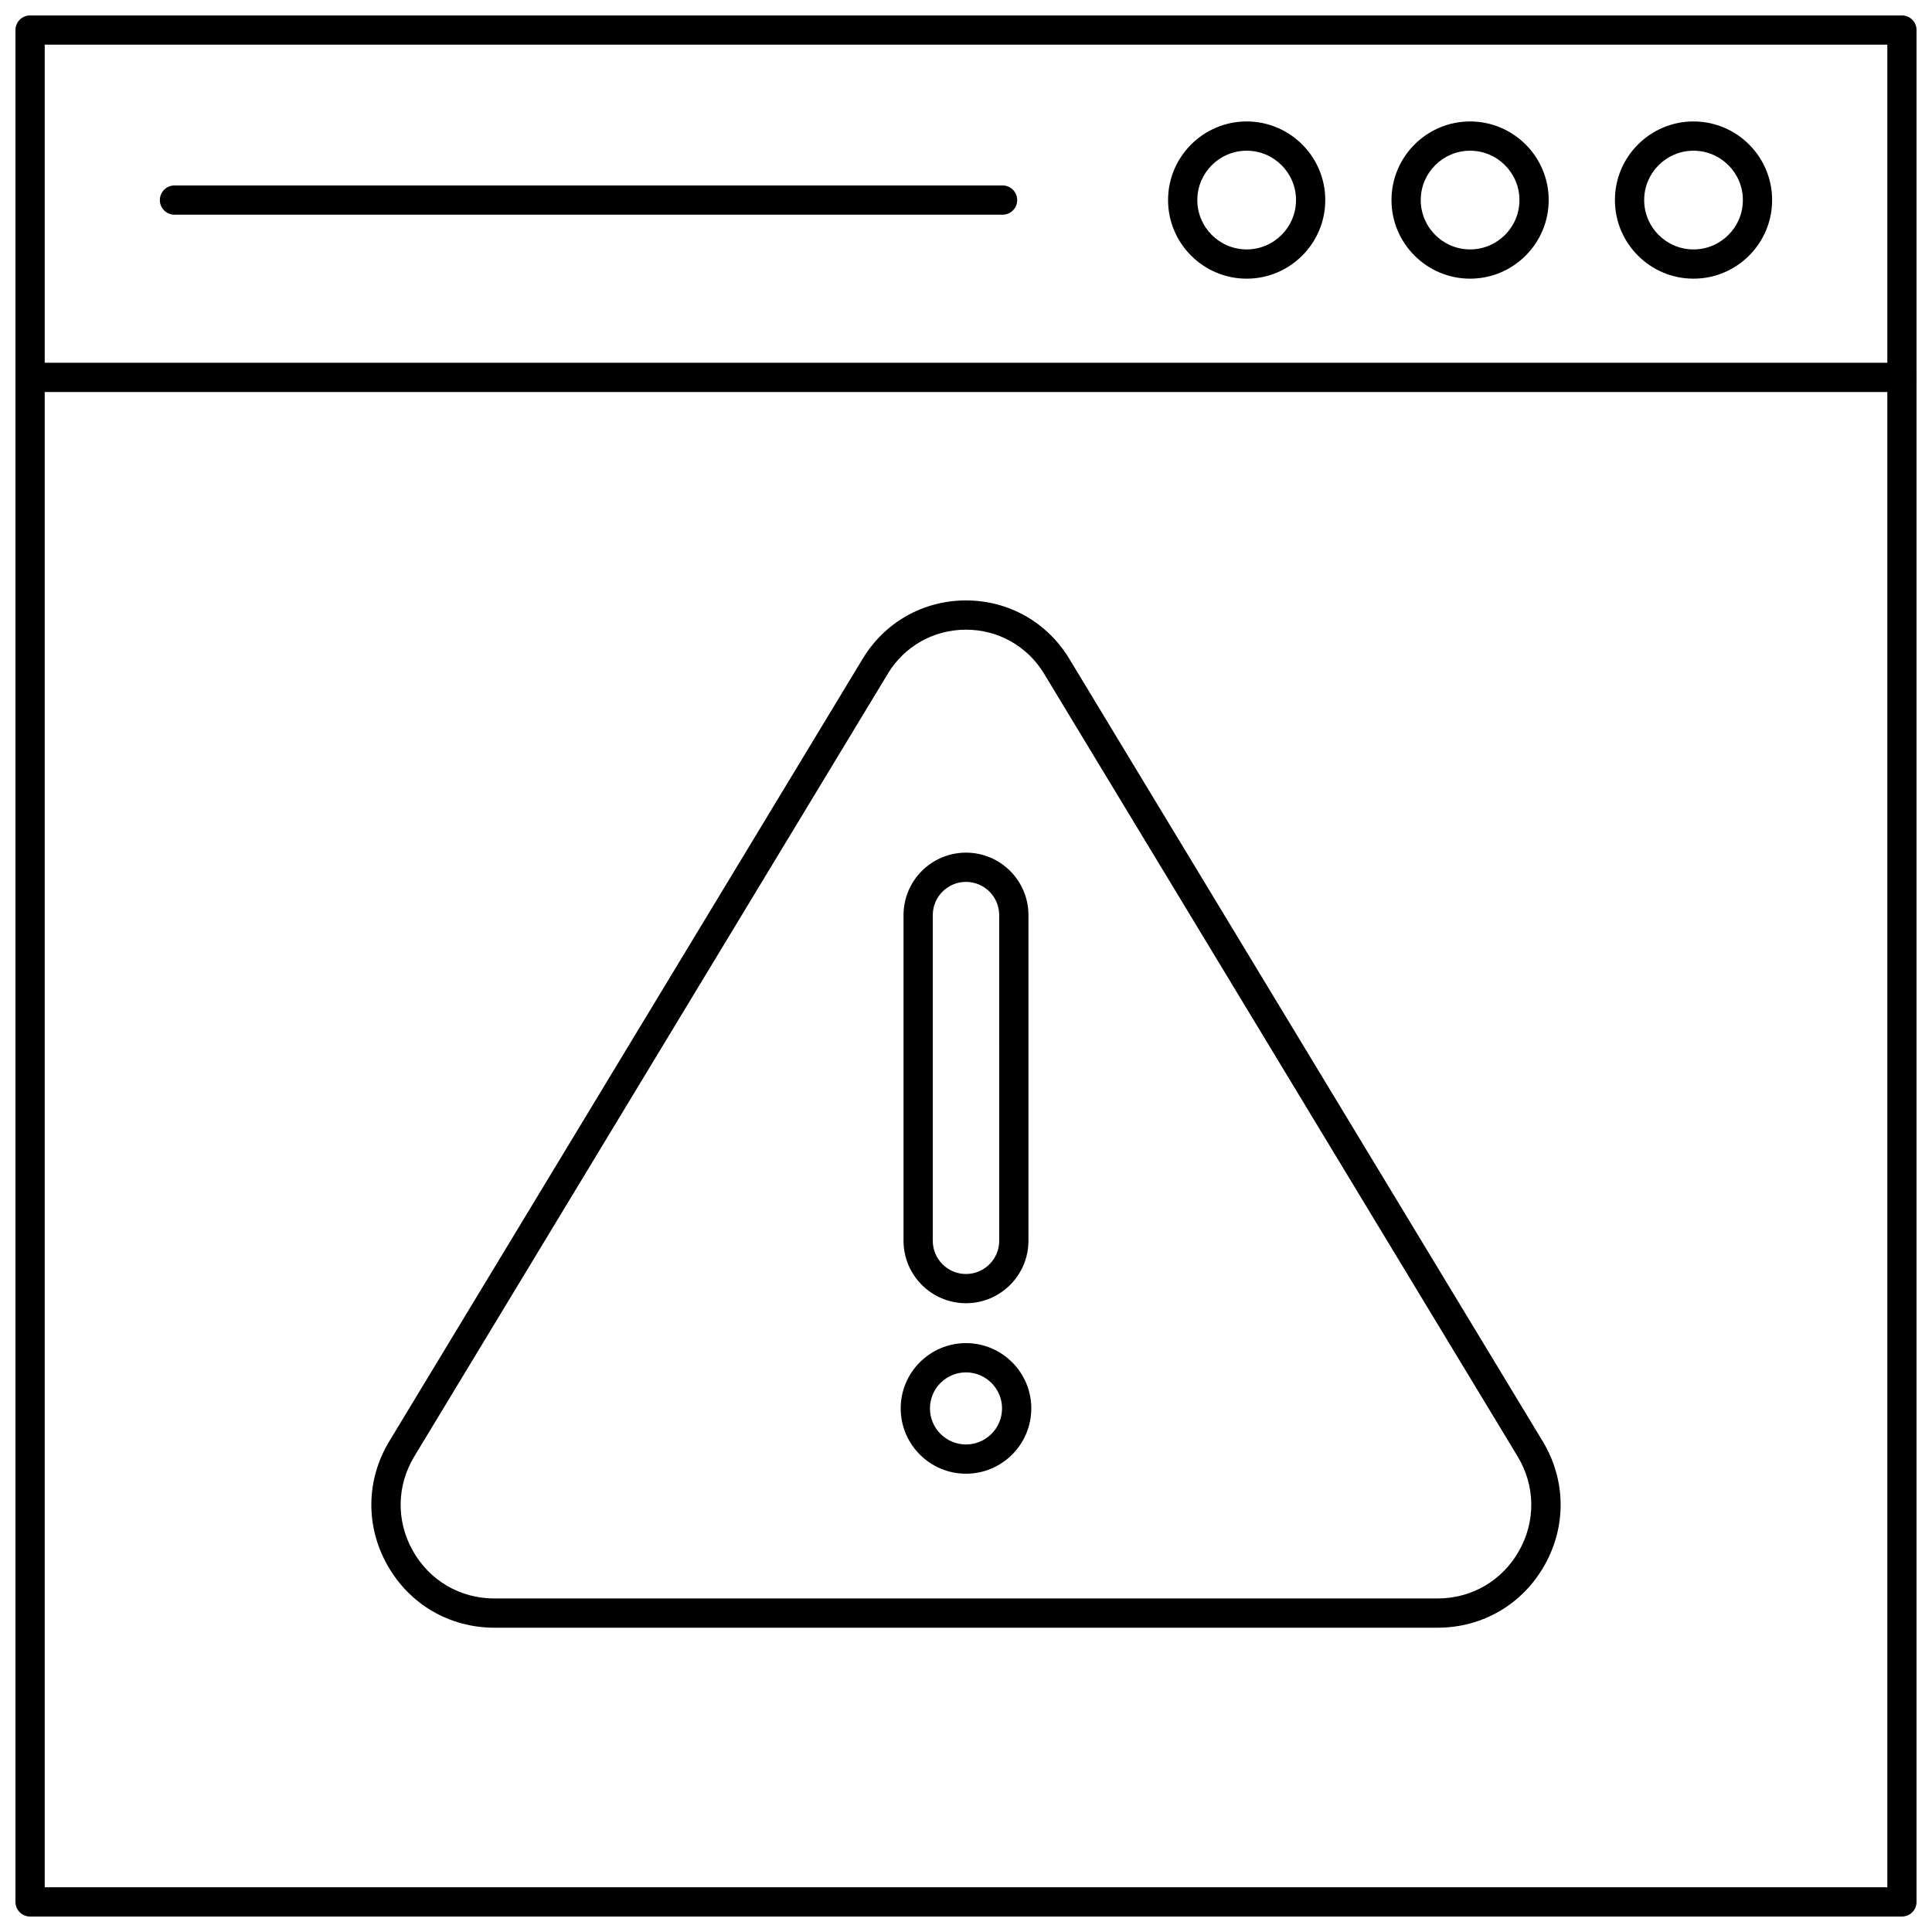
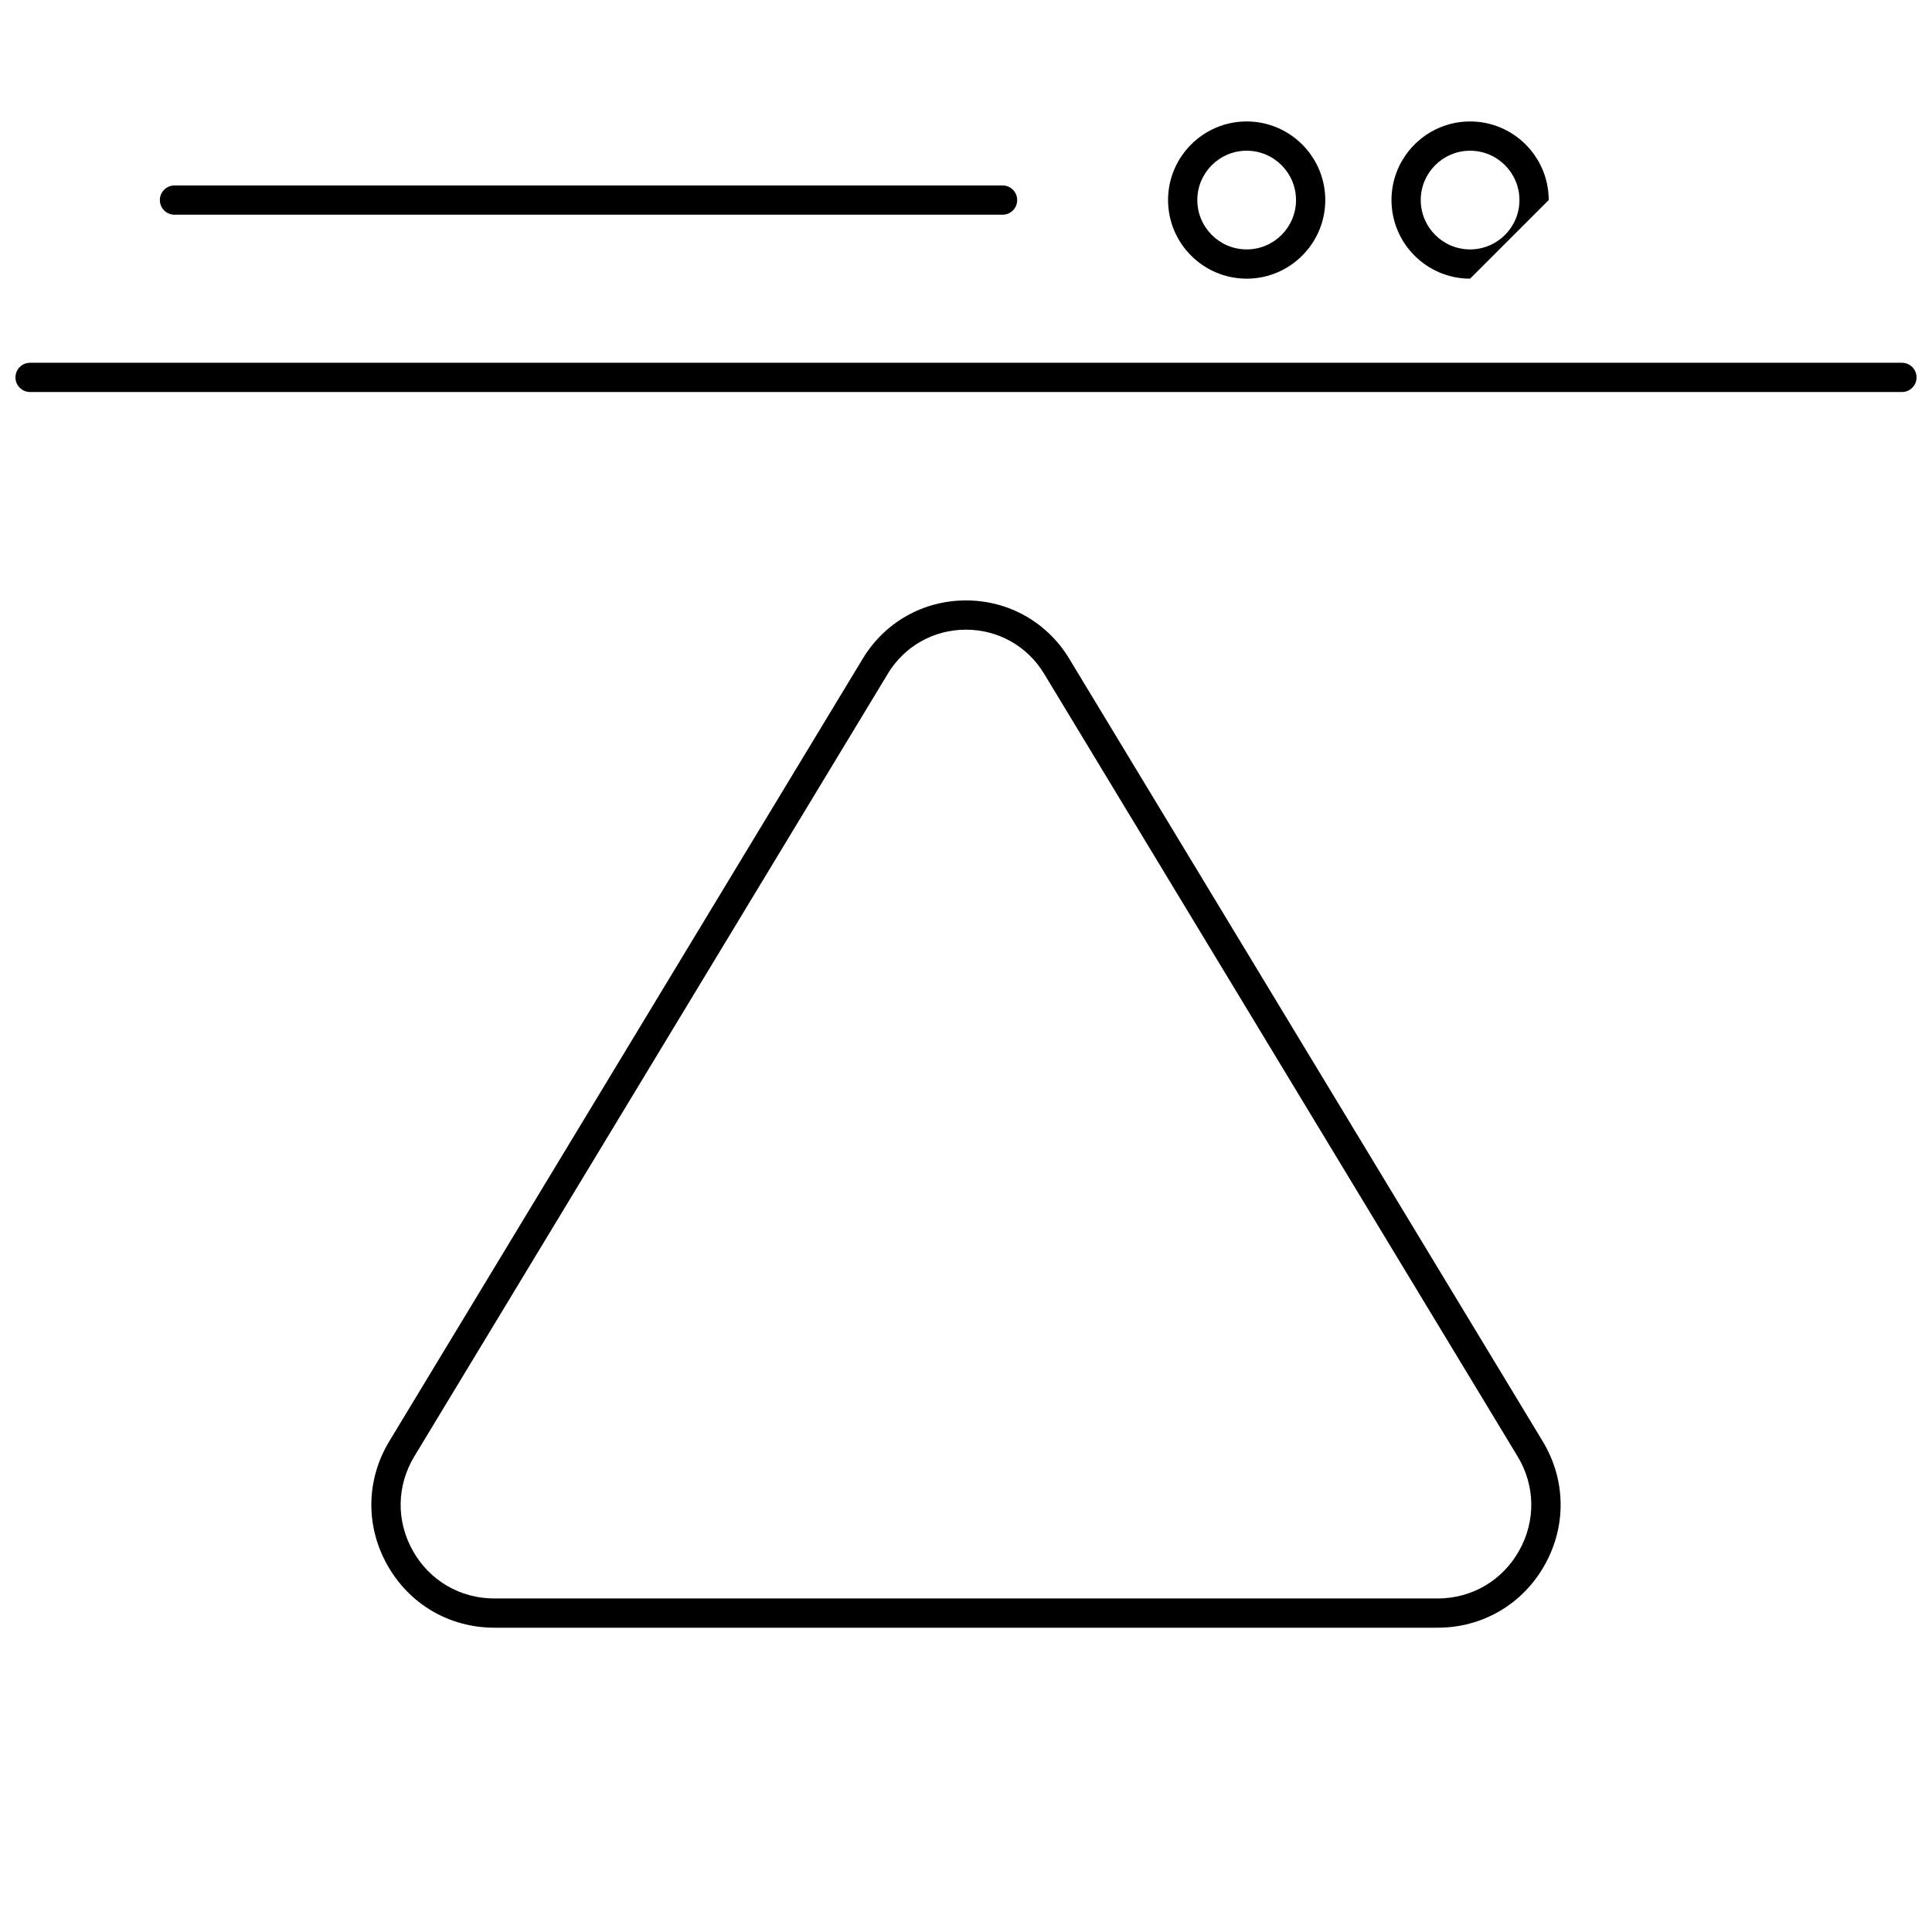
<svg xmlns="http://www.w3.org/2000/svg" width="800px" height="800px" version="1.1" viewBox="144 144 512 512">
  <defs>
    <clipPath id="b">
-       <path d="m148.09 148.09h503.81v503.81h-503.81z" />
-     </clipPath>
+       </clipPath>
    <clipPath id="a">
      <path d="m148.09 240h503.81v8h-503.81z" />
    </clipPath>
  </defs>
  <g clip-path="url(#b)">
    <path d="m648.03 651.9h-496.06c-2.141 0-3.875-1.734-3.875-3.875v-496.06c0-2.141 1.734-3.875 3.875-3.875h496.06c2.141 0 3.875 1.734 3.875 3.875v496.06c0 2.141-1.734 3.875-3.875 3.875zm-492.18-7.75h488.31v-488.31h-488.31z" />
  </g>
  <g clip-path="url(#a)">
    <path d="m648.03 247.89h-496.06c-2.141 0-3.875-1.734-3.875-3.875s1.734-3.875 3.875-3.875h496.06c2.141 0 3.875 1.734 3.875 3.875s-1.734 3.875-3.875 3.875z" />
  </g>
-   <path d="m592.8 217.85c-11.488 0-20.832-9.344-20.832-20.832s9.344-20.832 20.832-20.832 20.832 9.344 20.832 20.832-9.344 20.832-20.832 20.832zm0-33.91c-7.215 0-13.078 5.867-13.078 13.078 0 7.215 5.867 13.082 13.078 13.082 7.215 0 13.078-5.867 13.078-13.078 0.004-7.215-5.863-13.082-13.078-13.082z" />
-   <path d="m533.59 217.85c-11.488 0-20.832-9.344-20.832-20.832s9.344-20.832 20.832-20.832 20.832 9.344 20.832 20.832c-0.004 11.488-9.348 20.832-20.832 20.832zm0-33.91c-7.215 0-13.078 5.867-13.078 13.078 0 7.215 5.867 13.078 13.078 13.078 7.215 0 13.078-5.867 13.078-13.078 0-7.211-5.867-13.078-13.078-13.078z" />
+   <path d="m533.59 217.85c-11.488 0-20.832-9.344-20.832-20.832s9.344-20.832 20.832-20.832 20.832 9.344 20.832 20.832zm0-33.91c-7.215 0-13.078 5.867-13.078 13.078 0 7.215 5.867 13.078 13.078 13.078 7.215 0 13.078-5.867 13.078-13.078 0-7.211-5.867-13.078-13.078-13.078z" />
  <path d="m474.38 217.85c-11.488 0-20.832-9.344-20.832-20.832s9.344-20.832 20.832-20.832c11.488 0 20.832 9.344 20.832 20.832-0.004 11.488-9.348 20.832-20.832 20.832zm0-33.91c-7.215 0-13.078 5.867-13.078 13.078 0 7.215 5.867 13.078 13.078 13.078 7.215 0 13.078-5.867 13.078-13.078 0-7.211-5.867-13.078-13.078-13.078z" />
  <path d="m409.69 200.9h-219.45c-2.141 0-3.875-1.734-3.875-3.875 0-2.141 1.734-3.875 3.875-3.875l219.45-0.004c2.141 0 3.875 1.734 3.875 3.875 0 2.144-1.734 3.879-3.875 3.879z" />
  <path d="m524.96 575.36h-249.93c-11.91 0-22.516-6.195-28.363-16.57-5.852-10.379-5.66-22.656 0.504-32.848l125.48-207.41c5.84-9.652 16.059-15.414 27.348-15.414 11.281 0 21.504 5.766 27.344 15.418l125.48 207.41c6.164 10.191 6.356 22.469 0.504 32.848-5.852 10.371-16.453 16.566-28.363 16.566zm-145.68-252.81-125.48 207.41c-4.695 7.766-4.84 17.121-0.383 25.027 4.453 7.906 12.535 12.625 21.609 12.625h249.93c9.074 0 17.156-4.719 21.609-12.625 4.457-7.906 4.316-17.262-0.383-25.027l-125.48-207.41c-4.422-7.312-12.168-11.68-20.711-11.68-8.551 0-16.293 4.367-20.719 11.68z" />
-   <path d="m400 489.37c-9.129 0-16.555-7.426-16.555-16.551v-86.309c0-9.125 7.426-16.551 16.555-16.551 9.125 0 16.551 7.426 16.551 16.551v86.312c-0.004 9.121-7.426 16.547-16.551 16.547zm0-111.66c-4.856 0-8.805 3.949-8.805 8.801v86.312c0 4.852 3.949 8.801 8.805 8.801 4.852 0 8.801-3.949 8.801-8.801l-0.004-86.312c0-4.852-3.945-8.801-8.797-8.801z" />
-   <path d="m400 534.55c-9.543 0-17.305-7.762-17.305-17.305 0-9.539 7.762-17.305 17.305-17.305s17.305 7.762 17.305 17.305c-0.004 9.543-7.766 17.305-17.305 17.305zm0-26.855c-5.269 0-9.551 4.285-9.551 9.551-0.004 5.269 4.281 9.551 9.551 9.551s9.551-4.285 9.551-9.551c0-5.269-4.285-9.551-9.551-9.551z" />
</svg>